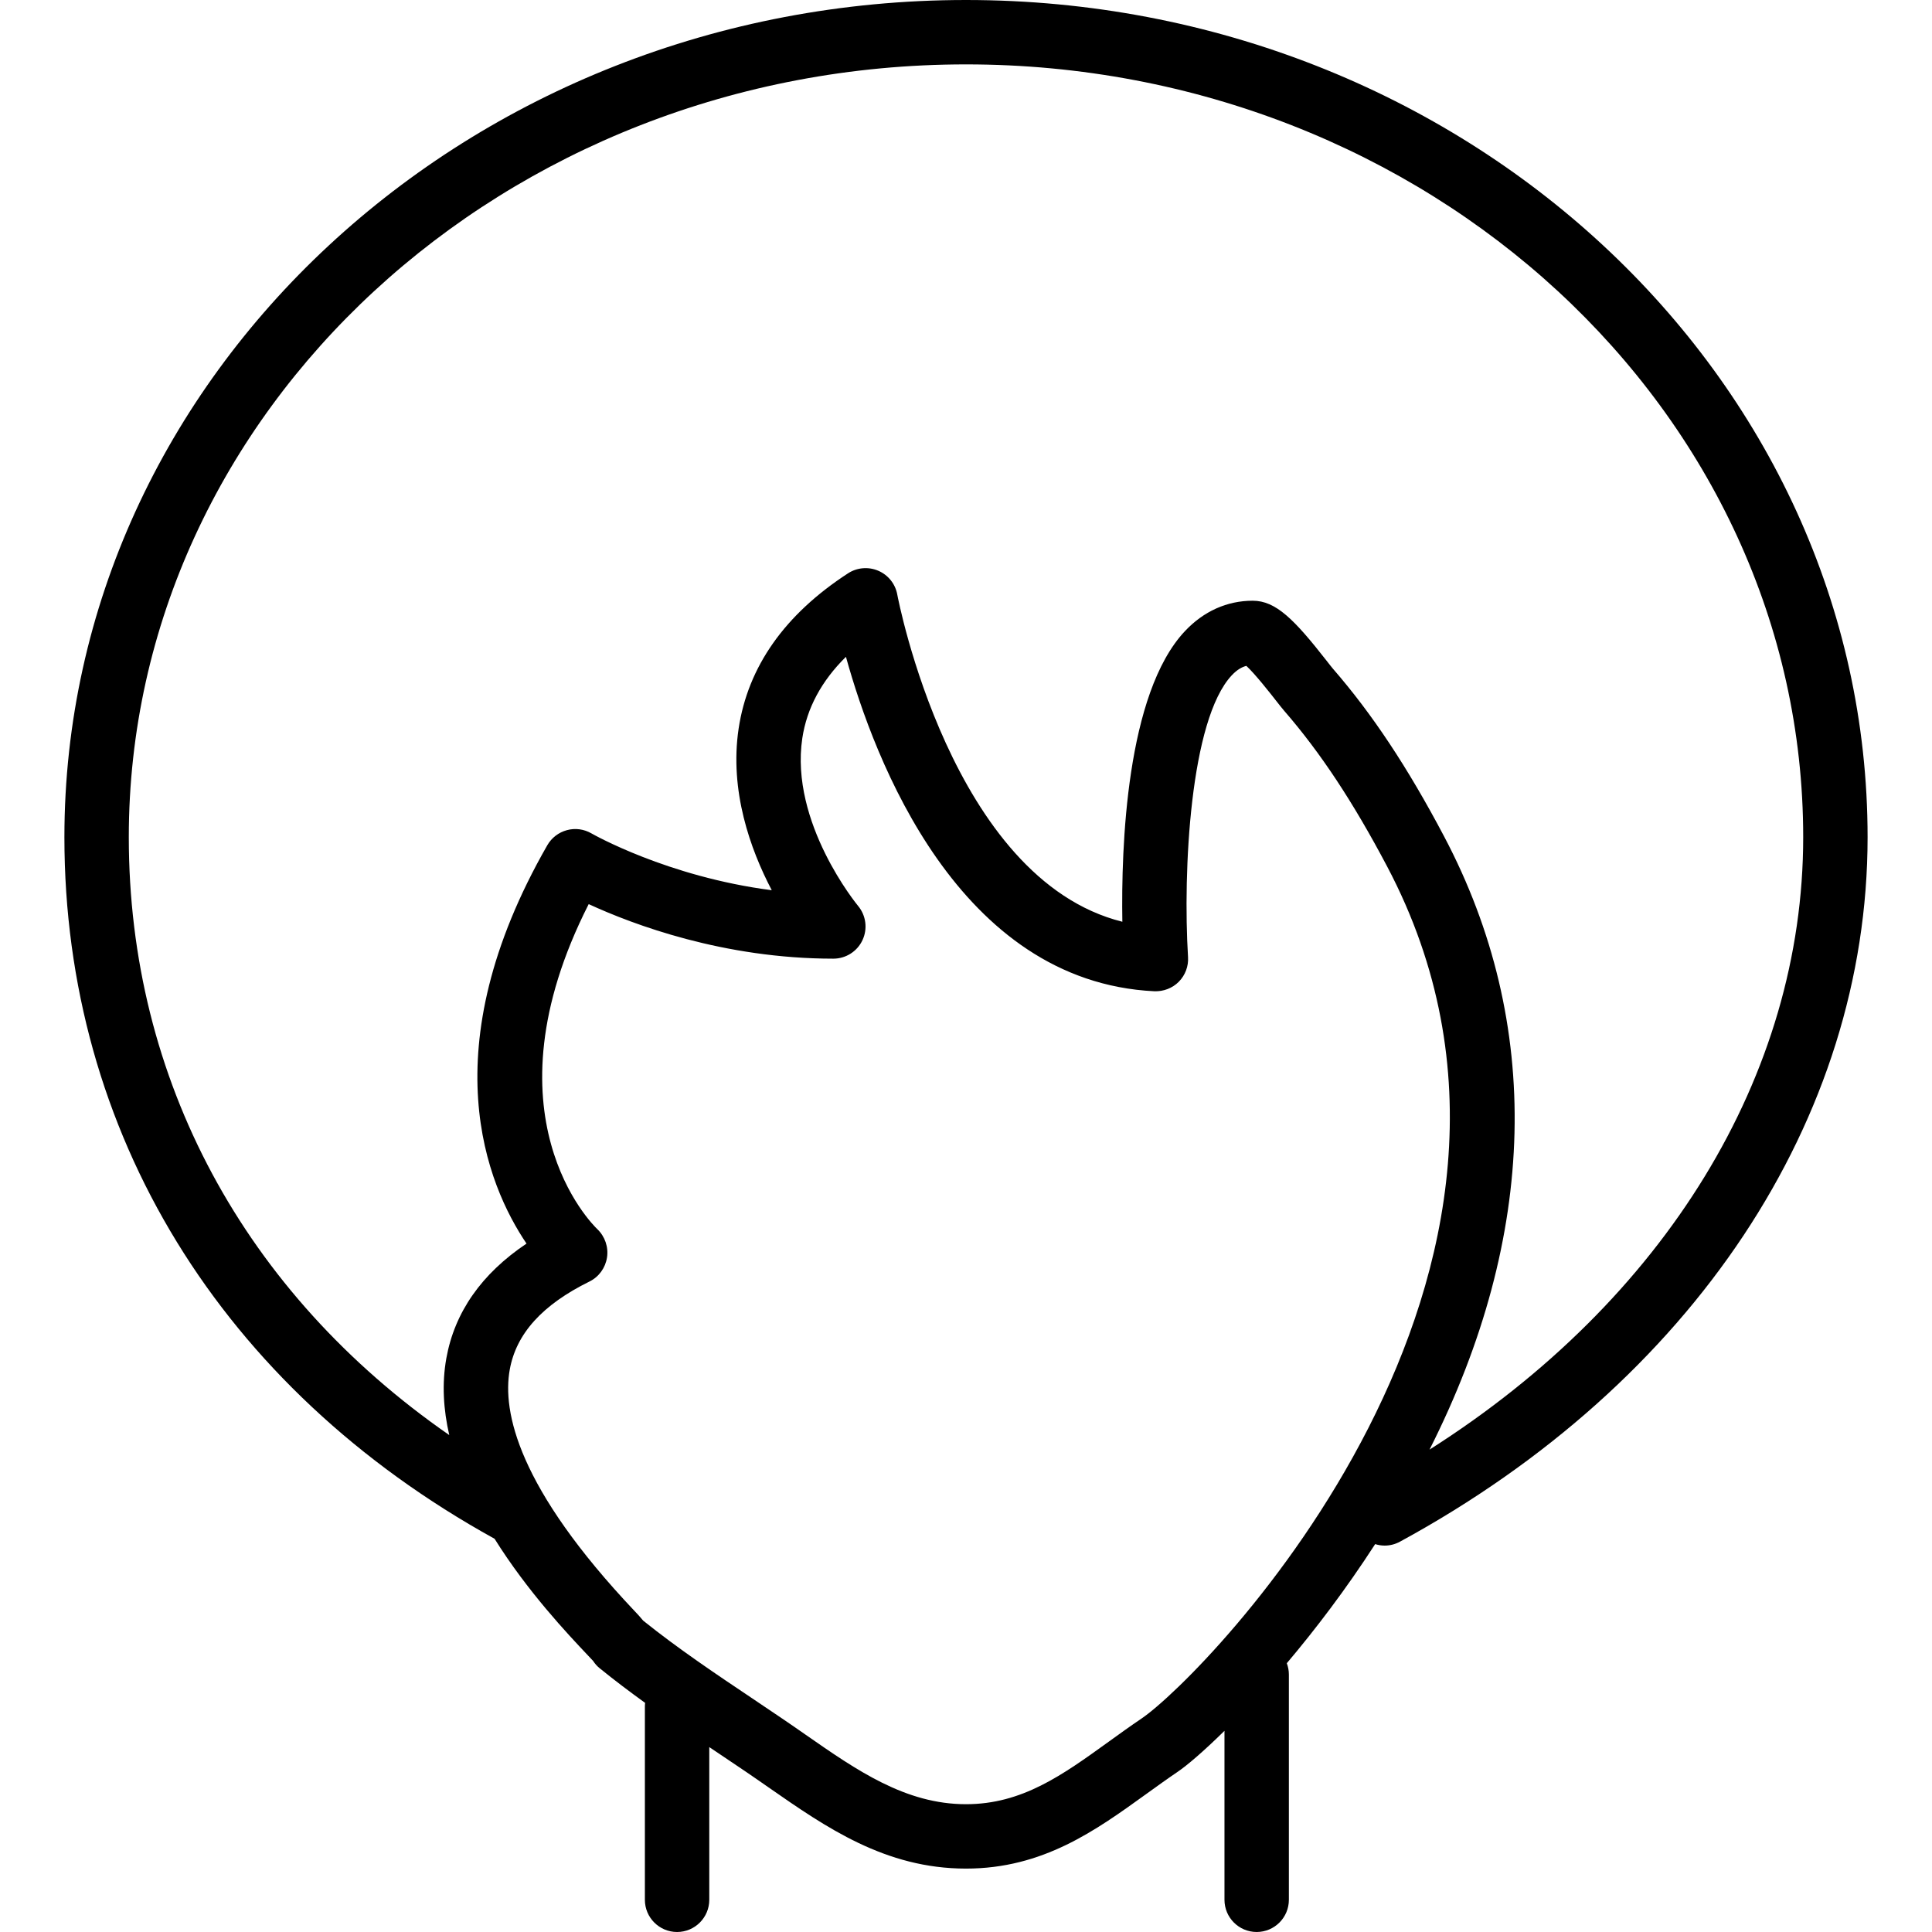
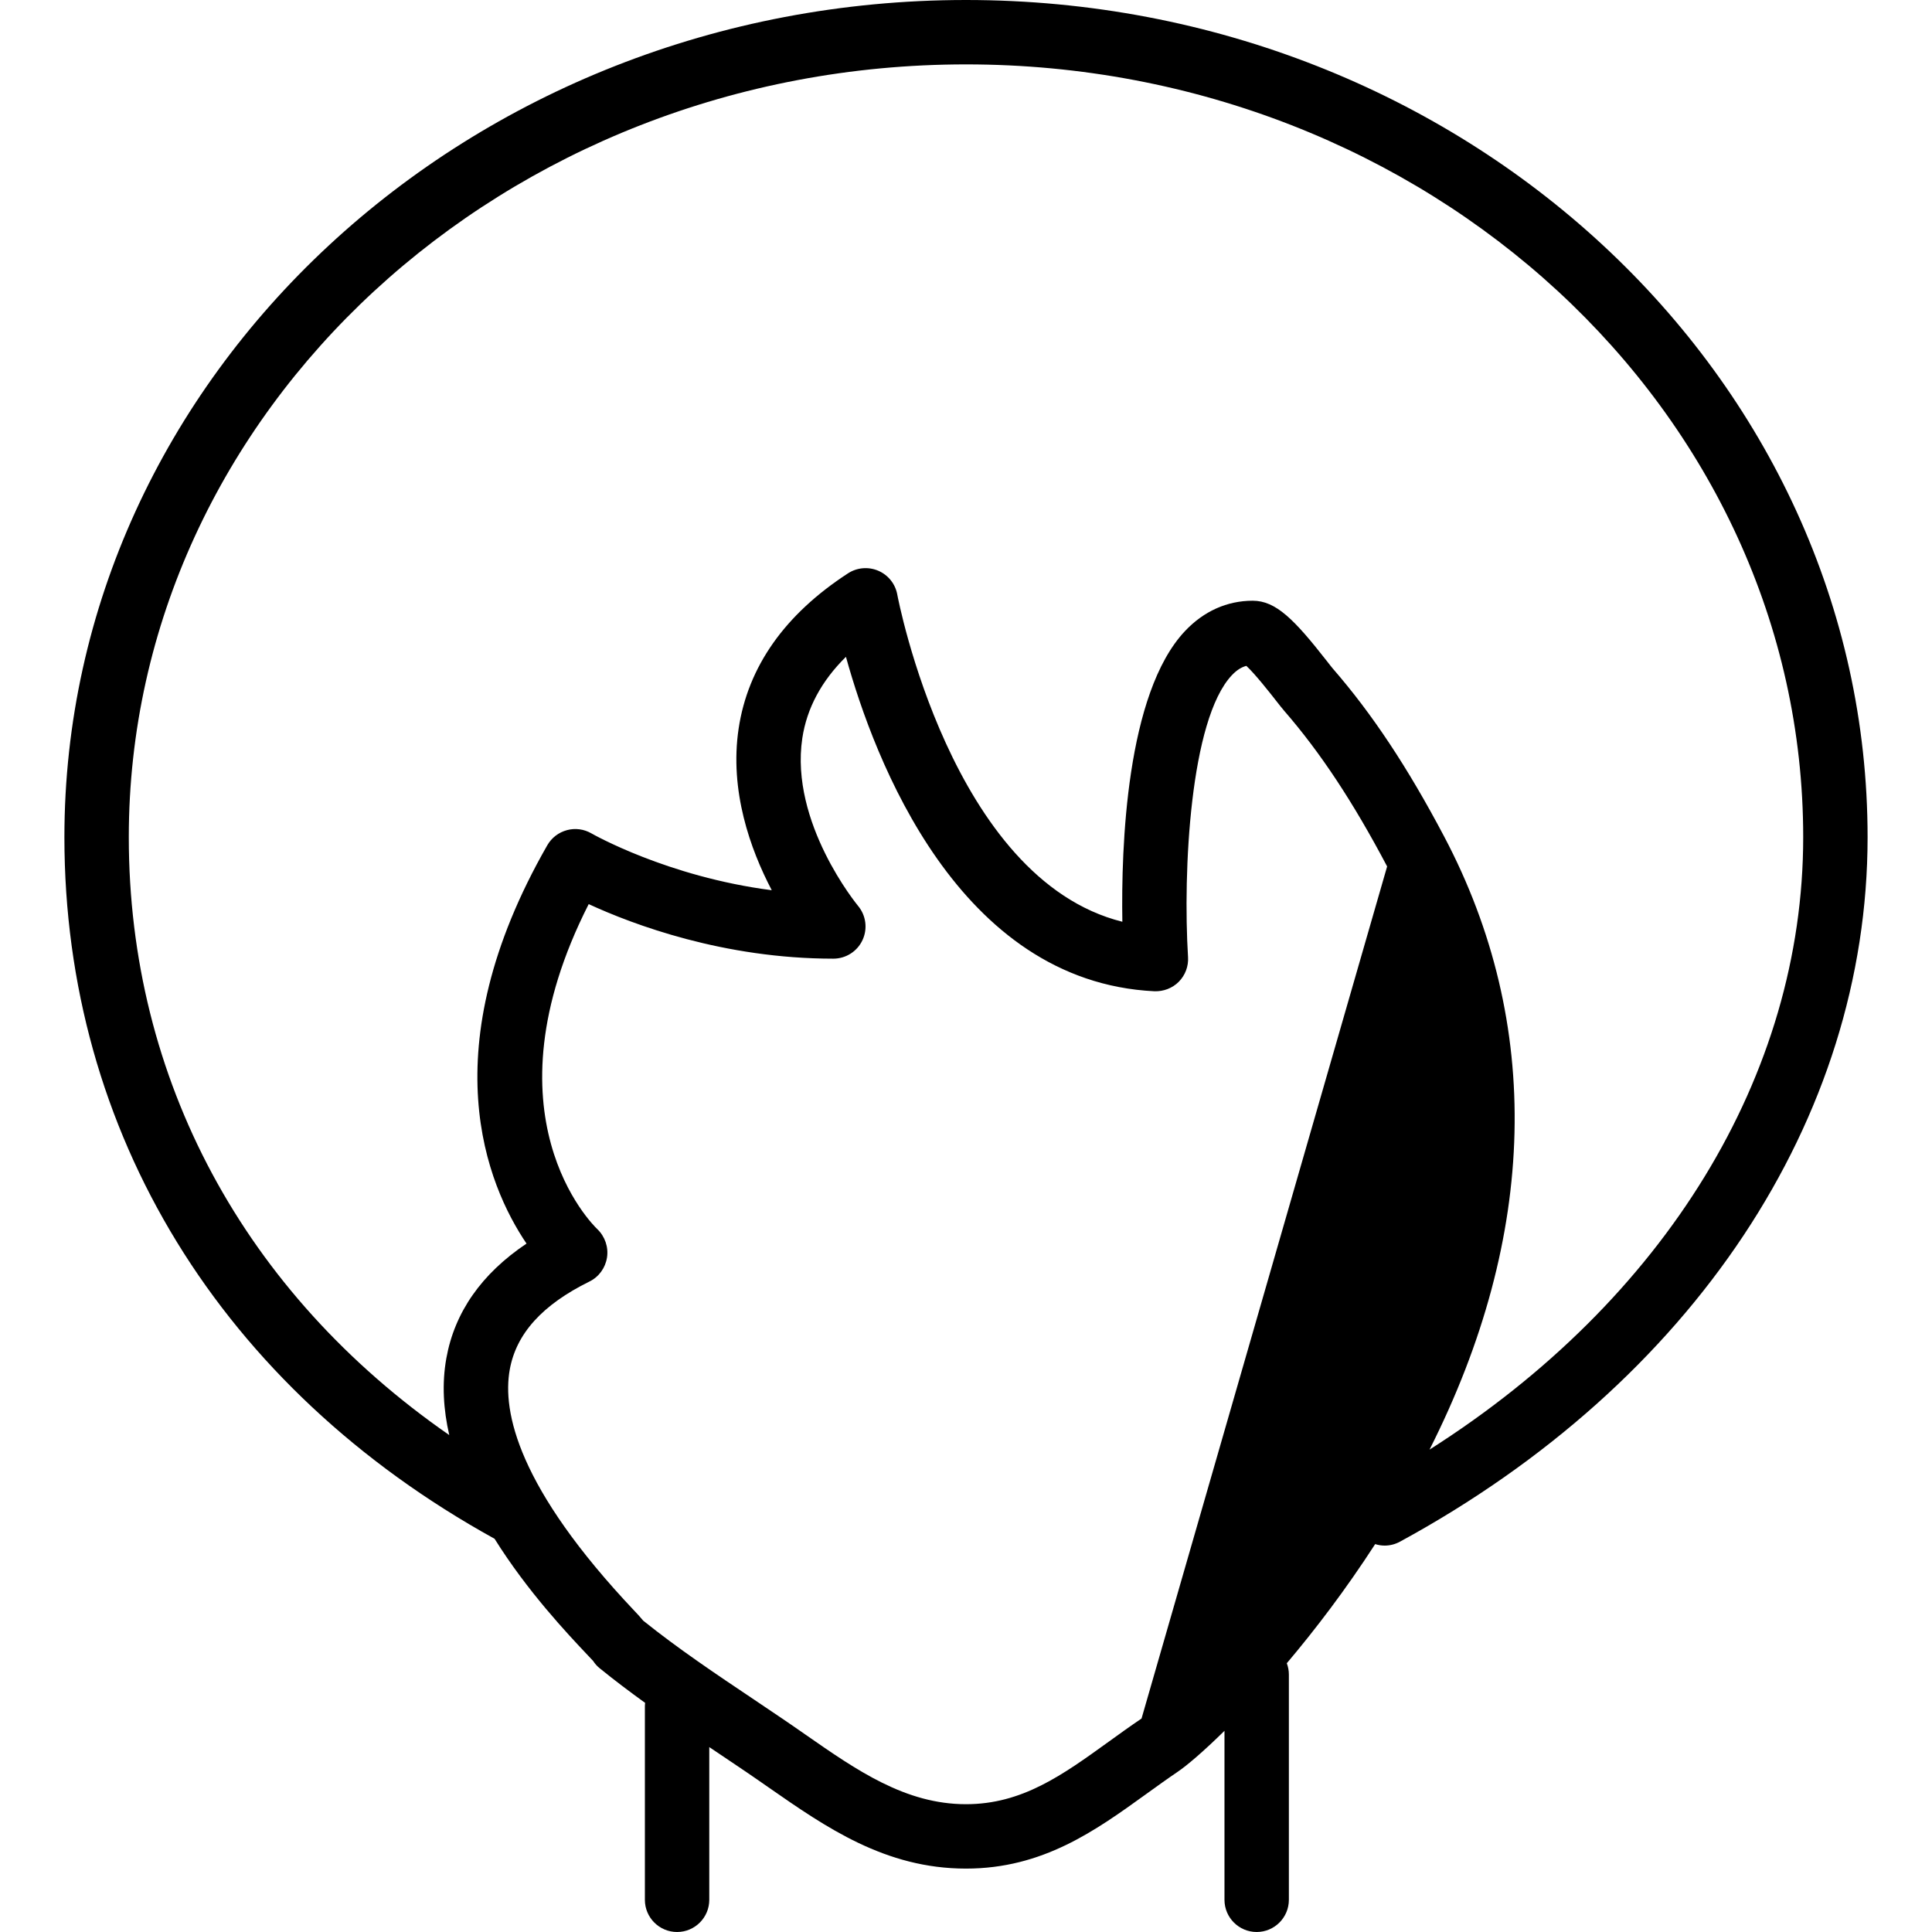
<svg xmlns="http://www.w3.org/2000/svg" fill="#000000" height="800px" width="800px" version="1.1" id="Layer_1" viewBox="0 0 512 512" xml:space="preserve">
  <g>
    <g>
-       <path d="M256,0C124.254,0,17.067,99.533,17.067,221.867c0,78.254,41.533,145.929,113.999,185.923    c8.727,13.971,19.418,25.281,24.733,30.901c0.572,0.606,1.041,1.101,1.382,1.468c0.478,0.742,1.075,1.417,1.783,1.98    c3.908,3.172,7.93,6.202,11.998,9.137c-0.038,0.326-0.062,0.656-0.062,0.991v51.2c0,4.71,3.823,8.533,8.533,8.533    s8.533-3.823,8.533-8.533V463c0.761,0.51,1.523,1.022,2.281,1.529l7.45,5.018c2.014,1.365,4.019,2.765,6.016,4.156    c15.189,10.564,30.882,21.495,52.284,21.495c20.369,0,34.313-10.061,47.804-19.789c2.714-1.954,5.461-3.942,8.294-5.862    c2.448-1.659,6.842-5.382,12.405-10.86v44.779c0,4.71,3.823,8.533,8.533,8.533s8.533-3.823,8.533-8.533v-59.699    c0-1.054-0.2-2.059-0.55-2.991c7.533-8.907,15.654-19.557,23.417-31.569c0.811,0.249,1.654,0.392,2.508,0.392    c1.374,0,2.773-0.333,4.07-1.041c77.594-42.214,123.921-112.009,123.921-186.692C494.933,99.533,387.746,0,256,0z     M302.521,455.425c-2.978,2.014-5.862,4.096-8.704,6.144c-12.322,8.892-22.963,16.563-37.82,16.563    c-16.043,0-28.911-8.96-42.522-18.432c-2.065-1.434-4.122-2.876-6.204-4.275l-7.518-5.069    c-9.856-6.605-20.053-13.44-29.303-20.872c-0.708-0.888-1.493-1.715-2.253-2.517c-30.985-32.751-35.106-52.881-33.109-64    c1.715-9.54,8.627-17.186,21.137-23.356c2.5-1.229,4.224-3.635,4.642-6.383c0.418-2.756-0.555-5.564-2.569-7.492    c-1.323-1.254-30.677-30.234-2.287-86.135c11.793,5.436,35.772,14.456,64.828,14.456c3.311,0,6.332-1.911,7.731-4.915    c1.408-3.004,0.939-6.545-1.186-9.088c-0.179-0.222-18.125-21.99-14.763-44.424c1.195-7.936,5.069-15.164,11.563-21.564    c7.535,27.221,29.781,86.084,81.732,88.627c2.406,0.085,4.787-0.802,6.485-2.526c1.707-1.732,2.594-4.105,2.441-6.519    c-1.391-22.622,0.521-62.908,11.605-74.701c1.442-1.527,2.739-2.202,3.849-2.483c2.381,2.202,6.383,7.322,7.834,9.173    c0.964,1.229,1.732,2.202,2.202,2.739c9.566,11.017,18.236,24.124,27.273,41.242C424.215,336.846,319.434,443.956,302.521,455.425    z M378.841,384.164c28.695-56.787,30.063-112.879,3.859-162.51c-9.668-18.313-19.038-32.444-29.491-44.476    c-0.35-0.401-0.913-1.143-1.63-2.057c-8.61-11.008-13.483-15.923-19.601-15.923c-6.801,0-13.005,2.79-17.963,8.064    c-15.565,16.546-16.913,57.293-16.58,77.013c-45.312-11.307-59.503-85.914-59.648-86.716c-0.512-2.807-2.398-5.171-5.018-6.298    s-5.632-0.879-8.03,0.674c-16.777,10.906-26.53,24.747-28.996,41.156c-2.466,16.469,3.106,32,8.781,42.829    c-27.699-3.576-47.539-14.925-47.77-15.053c-1.963-1.143-4.309-1.468-6.502-0.87c-2.202,0.589-4.07,2.022-5.205,3.994    c-31.07,54.204-15.991,90.078-5.513,105.574c-11.93,8.004-19.055,18.193-21.248,30.387c-1.216,6.787-0.769,13.644,0.772,20.355    c-54.289-37.643-84.925-94.206-84.925-158.443c0-112.922,99.533-204.8,221.867-204.8s221.867,91.878,221.867,204.8    C477.867,284.982,441.183,344.557,378.841,384.164z" />
+       <path d="M256,0C124.254,0,17.067,99.533,17.067,221.867c0,78.254,41.533,145.929,113.999,185.923    c8.727,13.971,19.418,25.281,24.733,30.901c0.572,0.606,1.041,1.101,1.382,1.468c0.478,0.742,1.075,1.417,1.783,1.98    c3.908,3.172,7.93,6.202,11.998,9.137c-0.038,0.326-0.062,0.656-0.062,0.991v51.2c0,4.71,3.823,8.533,8.533,8.533    s8.533-3.823,8.533-8.533V463c0.761,0.51,1.523,1.022,2.281,1.529l7.45,5.018c2.014,1.365,4.019,2.765,6.016,4.156    c15.189,10.564,30.882,21.495,52.284,21.495c20.369,0,34.313-10.061,47.804-19.789c2.714-1.954,5.461-3.942,8.294-5.862    c2.448-1.659,6.842-5.382,12.405-10.86v44.779c0,4.71,3.823,8.533,8.533,8.533s8.533-3.823,8.533-8.533v-59.699    c0-1.054-0.2-2.059-0.55-2.991c7.533-8.907,15.654-19.557,23.417-31.569c0.811,0.249,1.654,0.392,2.508,0.392    c1.374,0,2.773-0.333,4.07-1.041c77.594-42.214,123.921-112.009,123.921-186.692C494.933,99.533,387.746,0,256,0z     M302.521,455.425c-2.978,2.014-5.862,4.096-8.704,6.144c-12.322,8.892-22.963,16.563-37.82,16.563    c-16.043,0-28.911-8.96-42.522-18.432c-2.065-1.434-4.122-2.876-6.204-4.275l-7.518-5.069    c-9.856-6.605-20.053-13.44-29.303-20.872c-0.708-0.888-1.493-1.715-2.253-2.517c-30.985-32.751-35.106-52.881-33.109-64    c1.715-9.54,8.627-17.186,21.137-23.356c2.5-1.229,4.224-3.635,4.642-6.383c0.418-2.756-0.555-5.564-2.569-7.492    c-1.323-1.254-30.677-30.234-2.287-86.135c11.793,5.436,35.772,14.456,64.828,14.456c3.311,0,6.332-1.911,7.731-4.915    c1.408-3.004,0.939-6.545-1.186-9.088c-0.179-0.222-18.125-21.99-14.763-44.424c1.195-7.936,5.069-15.164,11.563-21.564    c7.535,27.221,29.781,86.084,81.732,88.627c2.406,0.085,4.787-0.802,6.485-2.526c1.707-1.732,2.594-4.105,2.441-6.519    c-1.391-22.622,0.521-62.908,11.605-74.701c1.442-1.527,2.739-2.202,3.849-2.483c2.381,2.202,6.383,7.322,7.834,9.173    c0.964,1.229,1.732,2.202,2.202,2.739c9.566,11.017,18.236,24.124,27.273,41.242z M378.841,384.164c28.695-56.787,30.063-112.879,3.859-162.51c-9.668-18.313-19.038-32.444-29.491-44.476    c-0.35-0.401-0.913-1.143-1.63-2.057c-8.61-11.008-13.483-15.923-19.601-15.923c-6.801,0-13.005,2.79-17.963,8.064    c-15.565,16.546-16.913,57.293-16.58,77.013c-45.312-11.307-59.503-85.914-59.648-86.716c-0.512-2.807-2.398-5.171-5.018-6.298    s-5.632-0.879-8.03,0.674c-16.777,10.906-26.53,24.747-28.996,41.156c-2.466,16.469,3.106,32,8.781,42.829    c-27.699-3.576-47.539-14.925-47.77-15.053c-1.963-1.143-4.309-1.468-6.502-0.87c-2.202,0.589-4.07,2.022-5.205,3.994    c-31.07,54.204-15.991,90.078-5.513,105.574c-11.93,8.004-19.055,18.193-21.248,30.387c-1.216,6.787-0.769,13.644,0.772,20.355    c-54.289-37.643-84.925-94.206-84.925-158.443c0-112.922,99.533-204.8,221.867-204.8s221.867,91.878,221.867,204.8    C477.867,284.982,441.183,344.557,378.841,384.164z" />
    </g>
  </g>
</svg>